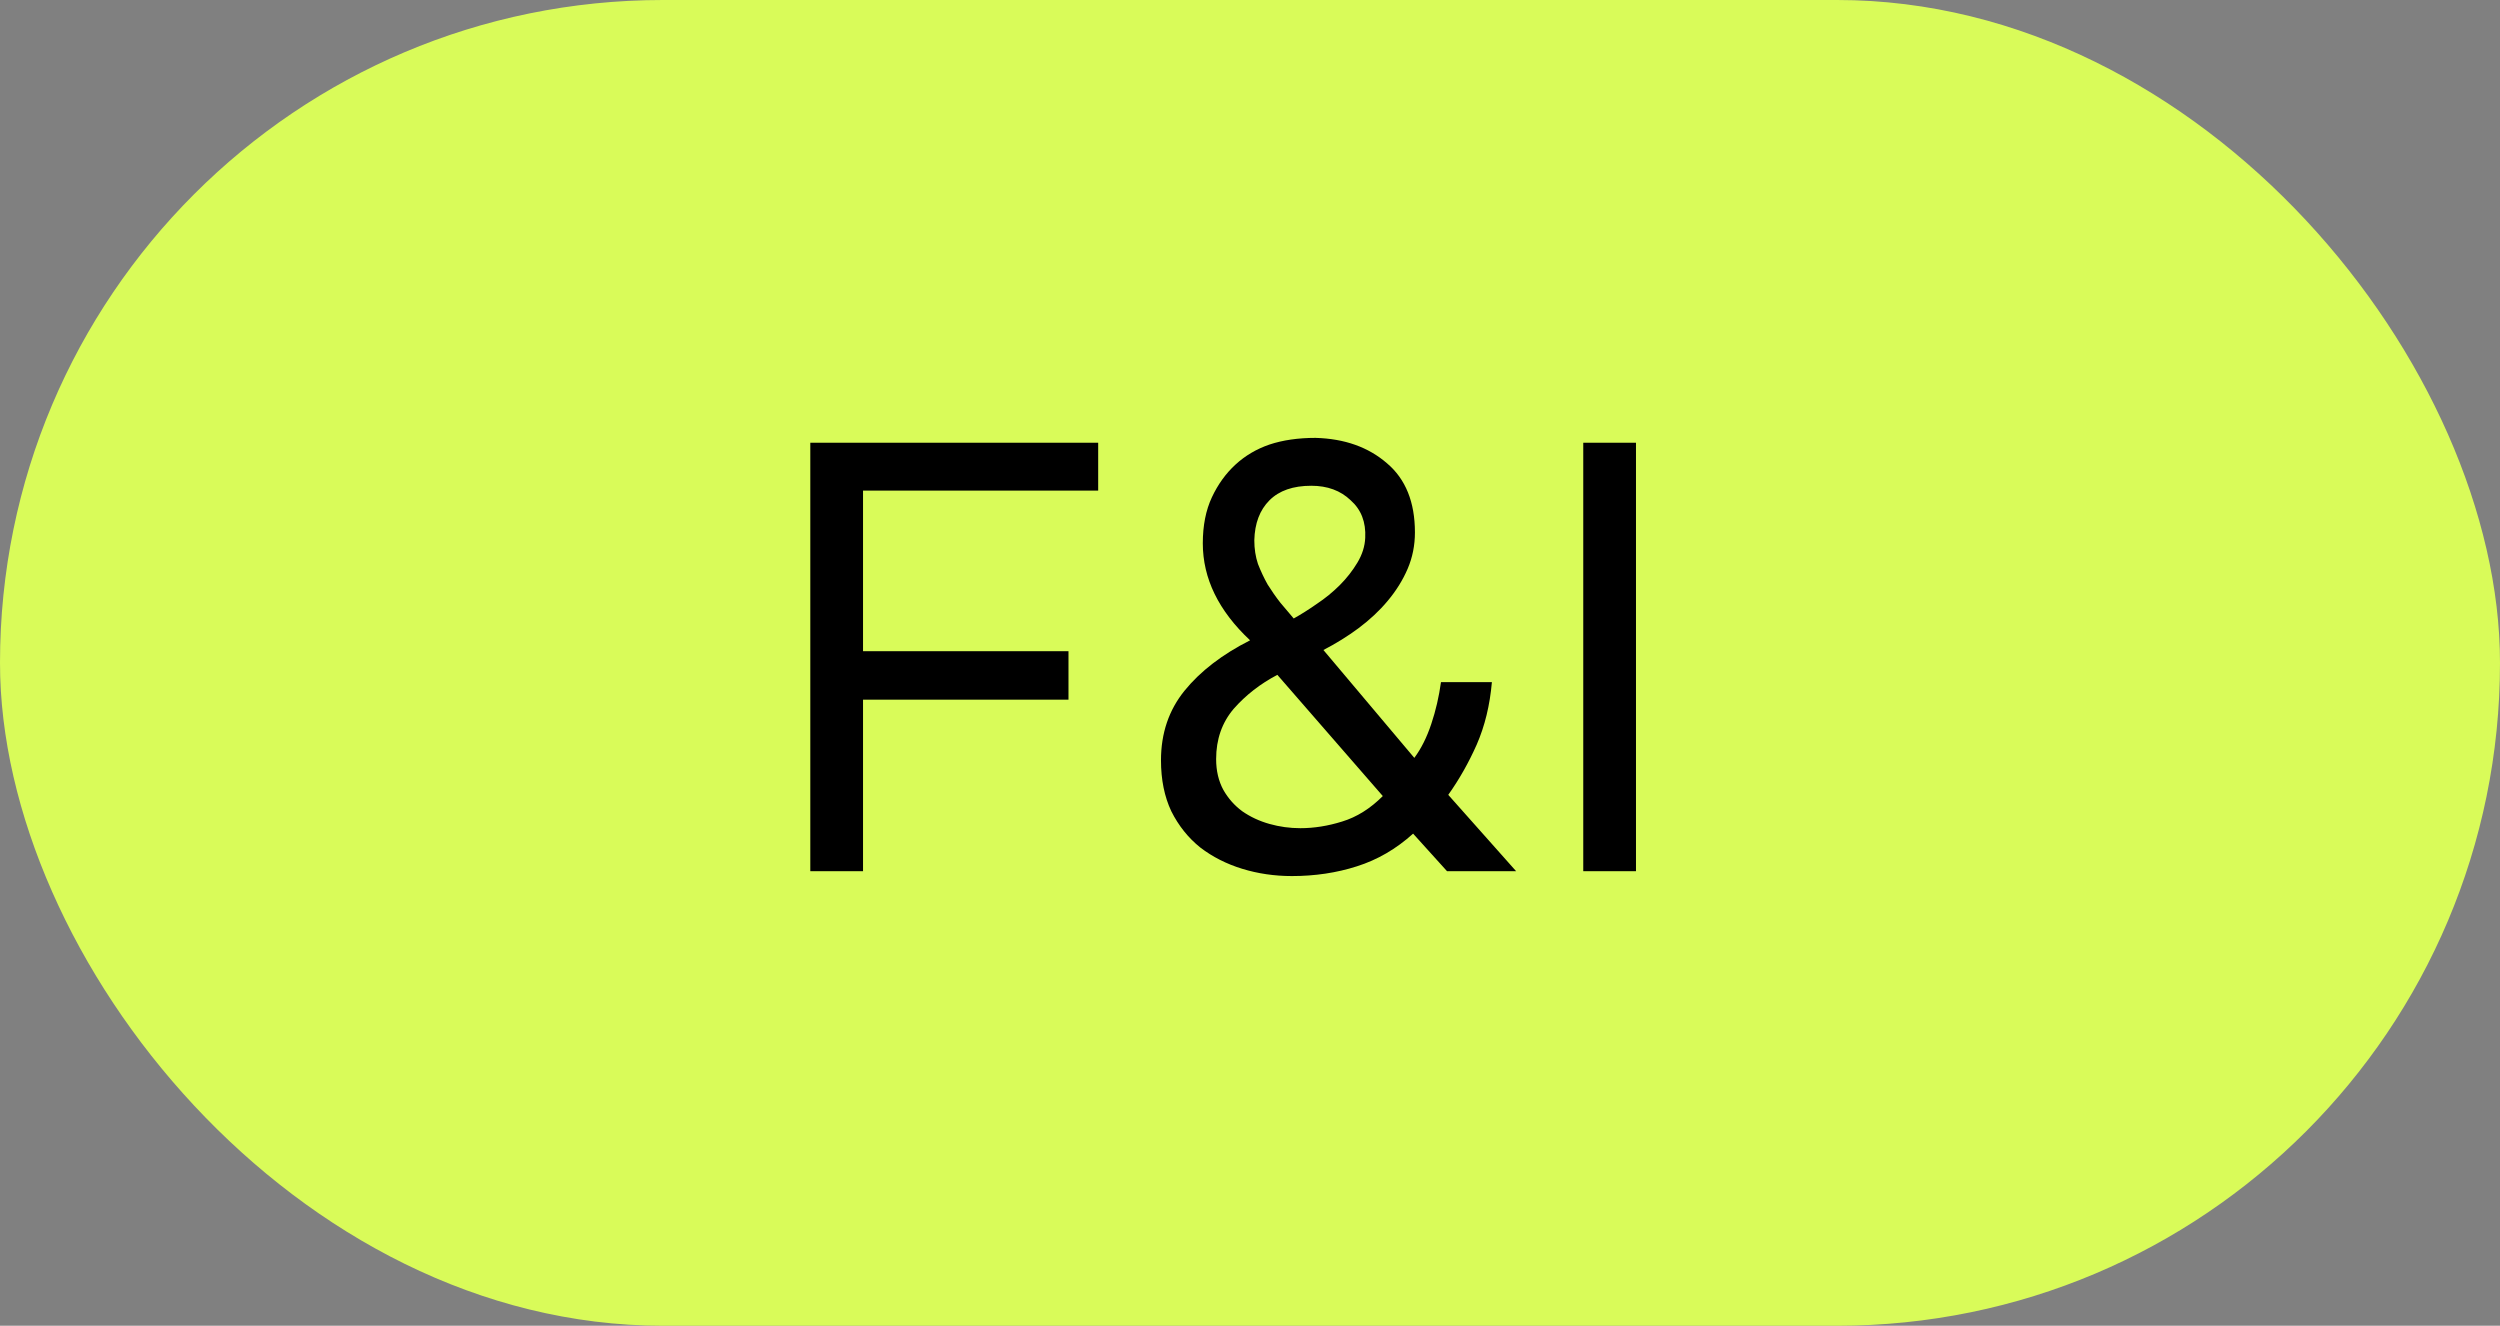
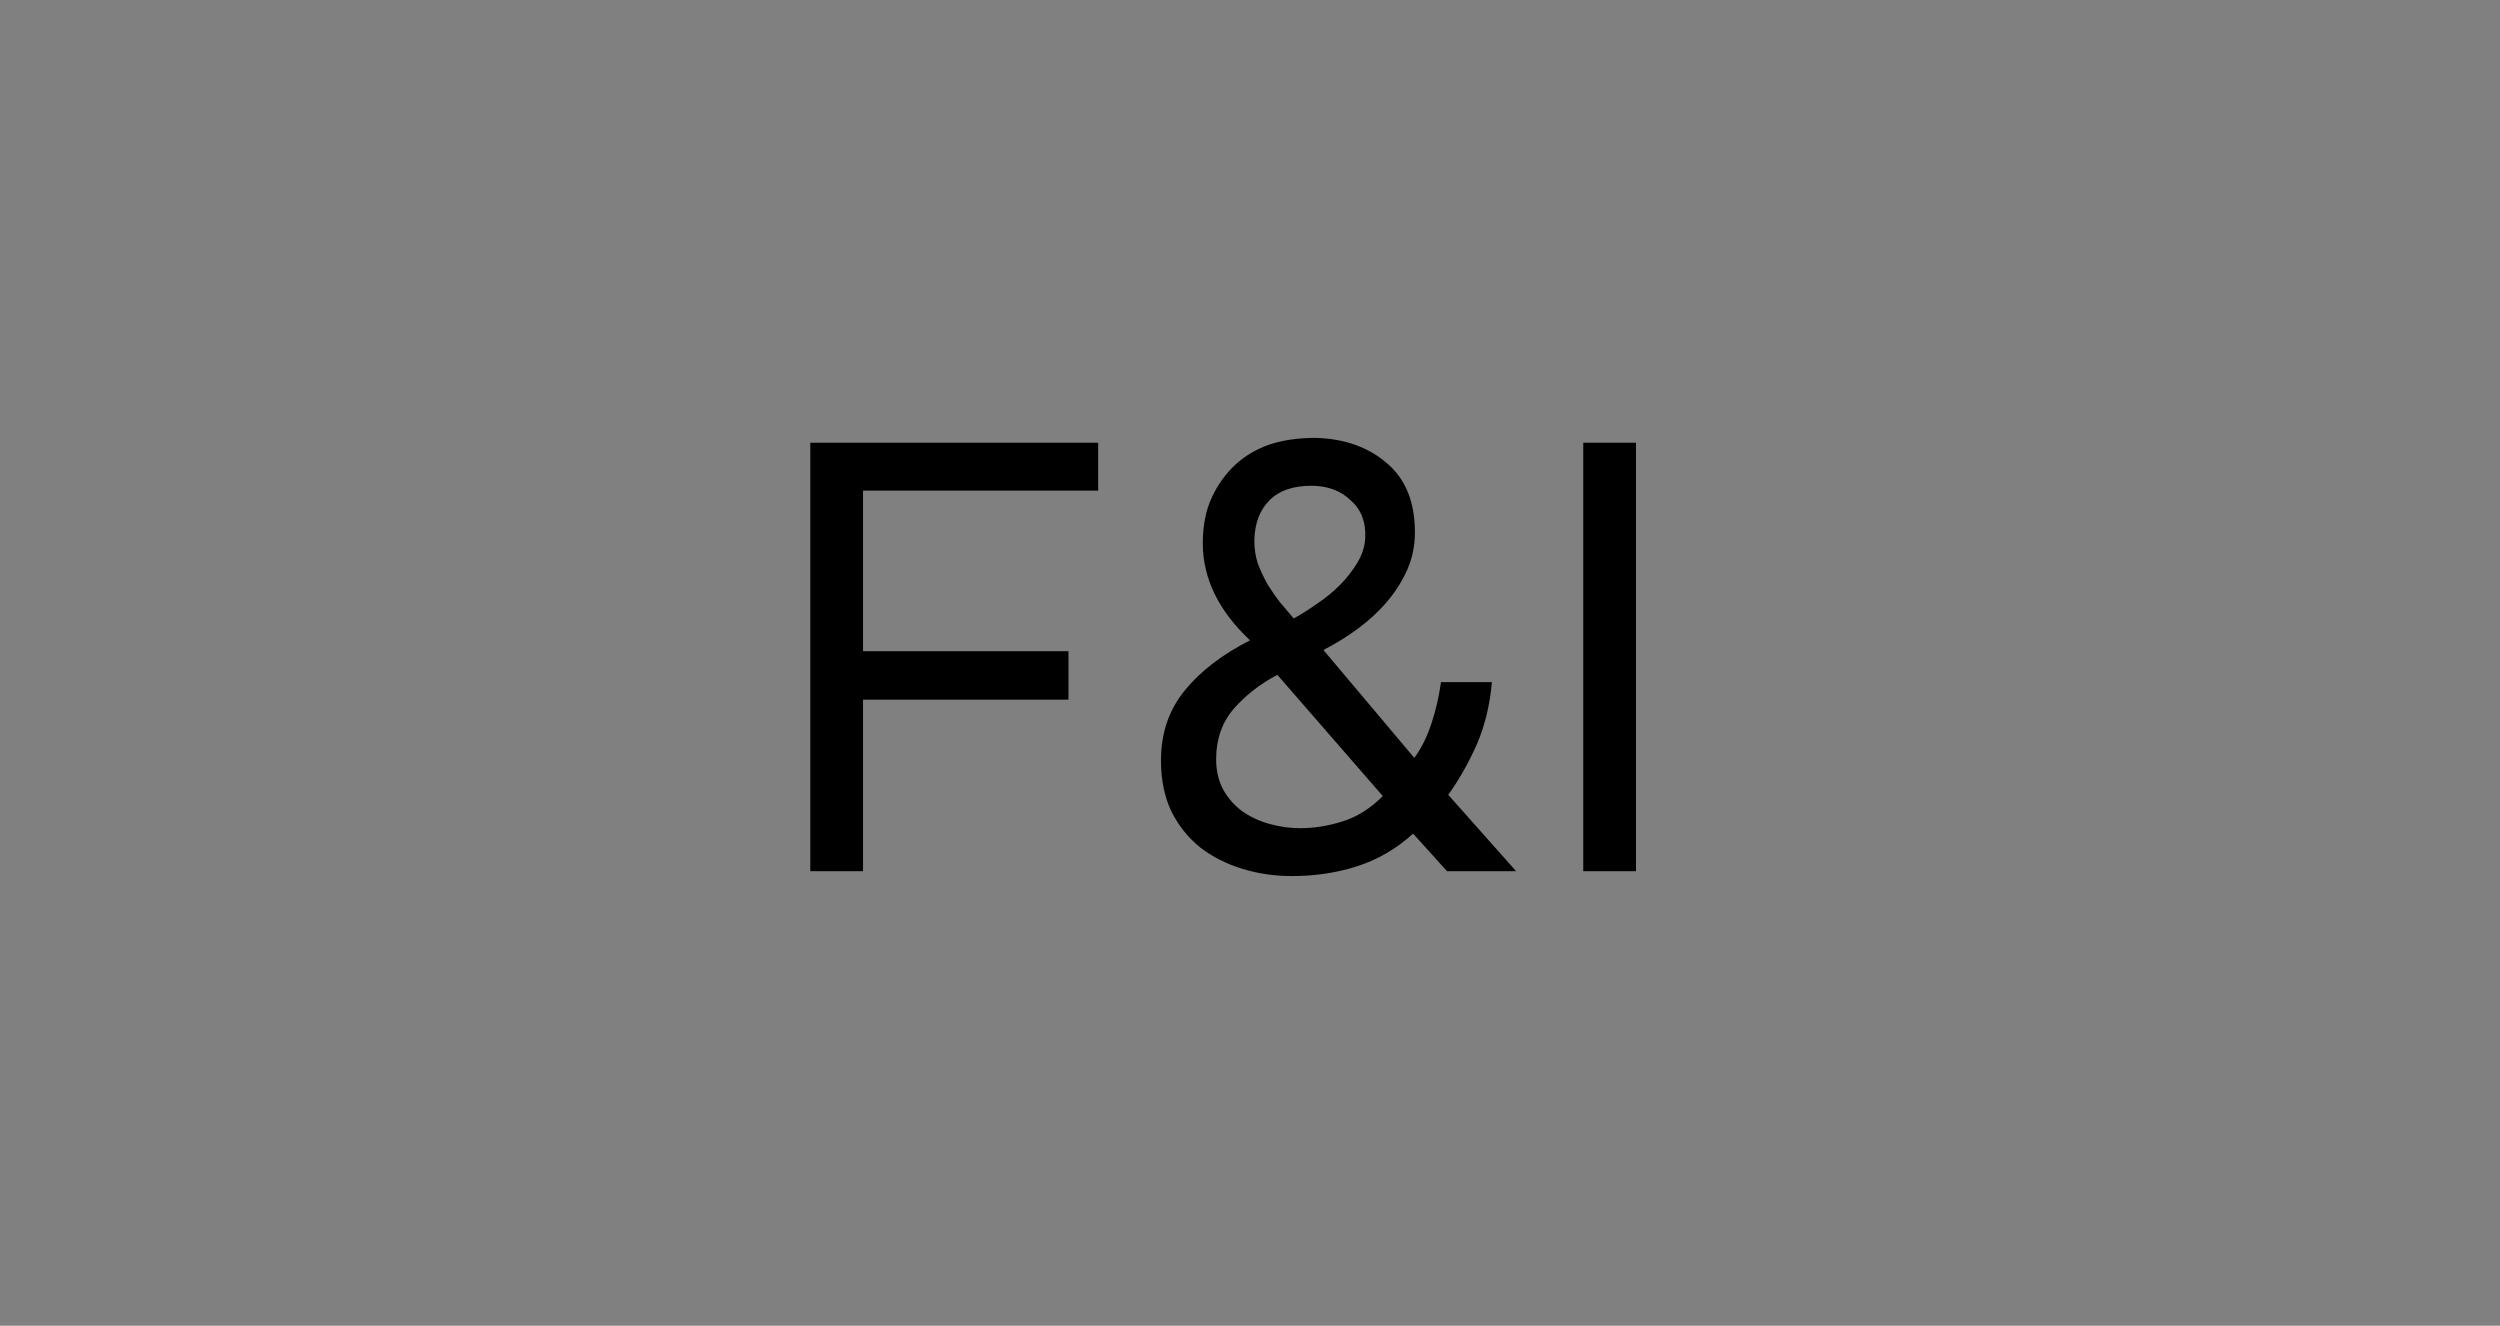
<svg xmlns="http://www.w3.org/2000/svg" width="66" height="35" viewBox="0 0 66 35" fill="none">
  <rect x="0" y="0" width="66" height="35" fill="#808080" stroke="none" />
-   <rect width="66" height="35" rx="17.5" fill="#D9FB59" />
  <path d="M21.392 23V11.688H28.992V12.952H22.784V17.192H28.208V18.472H22.784V23H21.392ZM37.306 22.008C36.858 22.413 36.362 22.701 35.818 22.872C35.285 23.043 34.714 23.128 34.106 23.128C33.648 23.128 33.21 23.064 32.794 22.936C32.378 22.808 32.01 22.621 31.69 22.376C31.37 22.12 31.114 21.8 30.922 21.416C30.741 21.032 30.65 20.584 30.65 20.072C30.65 19.357 30.858 18.744 31.274 18.232C31.69 17.72 32.266 17.277 33.002 16.904C32.17 16.125 31.754 15.272 31.754 14.344C31.754 13.875 31.834 13.469 31.994 13.128C32.154 12.787 32.362 12.499 32.618 12.264C32.874 12.029 33.173 11.853 33.514 11.736C33.866 11.619 34.272 11.56 34.73 11.56C35.498 11.581 36.127 11.805 36.618 12.232C37.109 12.648 37.354 13.256 37.354 14.056C37.354 14.397 37.29 14.717 37.162 15.016C37.034 15.315 36.858 15.597 36.634 15.864C36.421 16.12 36.165 16.36 35.866 16.584C35.578 16.797 35.269 16.989 34.938 17.16L37.338 20.008C37.52 19.763 37.669 19.464 37.786 19.112C37.904 18.76 37.989 18.392 38.042 18.008H39.386C39.333 18.616 39.2 19.165 38.986 19.656C38.773 20.136 38.522 20.579 38.234 20.984L40.026 23H38.202L37.306 22.008ZM34.154 16.328C34.346 16.221 34.549 16.093 34.762 15.944C34.986 15.795 35.189 15.629 35.37 15.448C35.551 15.267 35.706 15.069 35.834 14.856C35.962 14.643 36.032 14.424 36.042 14.2C36.063 13.784 35.935 13.453 35.658 13.208C35.392 12.952 35.045 12.824 34.618 12.824C34.138 12.824 33.77 12.952 33.514 13.208C33.258 13.464 33.125 13.816 33.114 14.264C33.114 14.488 33.146 14.696 33.21 14.888C33.285 15.08 33.37 15.261 33.466 15.432C33.573 15.603 33.685 15.763 33.802 15.912C33.93 16.061 34.047 16.2 34.154 16.328ZM33.722 17.816C33.274 18.051 32.89 18.349 32.57 18.712C32.261 19.075 32.106 19.517 32.106 20.04C32.106 20.349 32.17 20.621 32.298 20.856C32.426 21.08 32.592 21.267 32.794 21.416C33.008 21.565 33.248 21.677 33.514 21.752C33.781 21.827 34.053 21.864 34.33 21.864C34.693 21.864 35.061 21.805 35.434 21.688C35.818 21.571 36.175 21.347 36.506 21.016L33.722 17.816ZM43.19 23H41.798V11.688H43.19V23Z" fill="black" />
</svg>